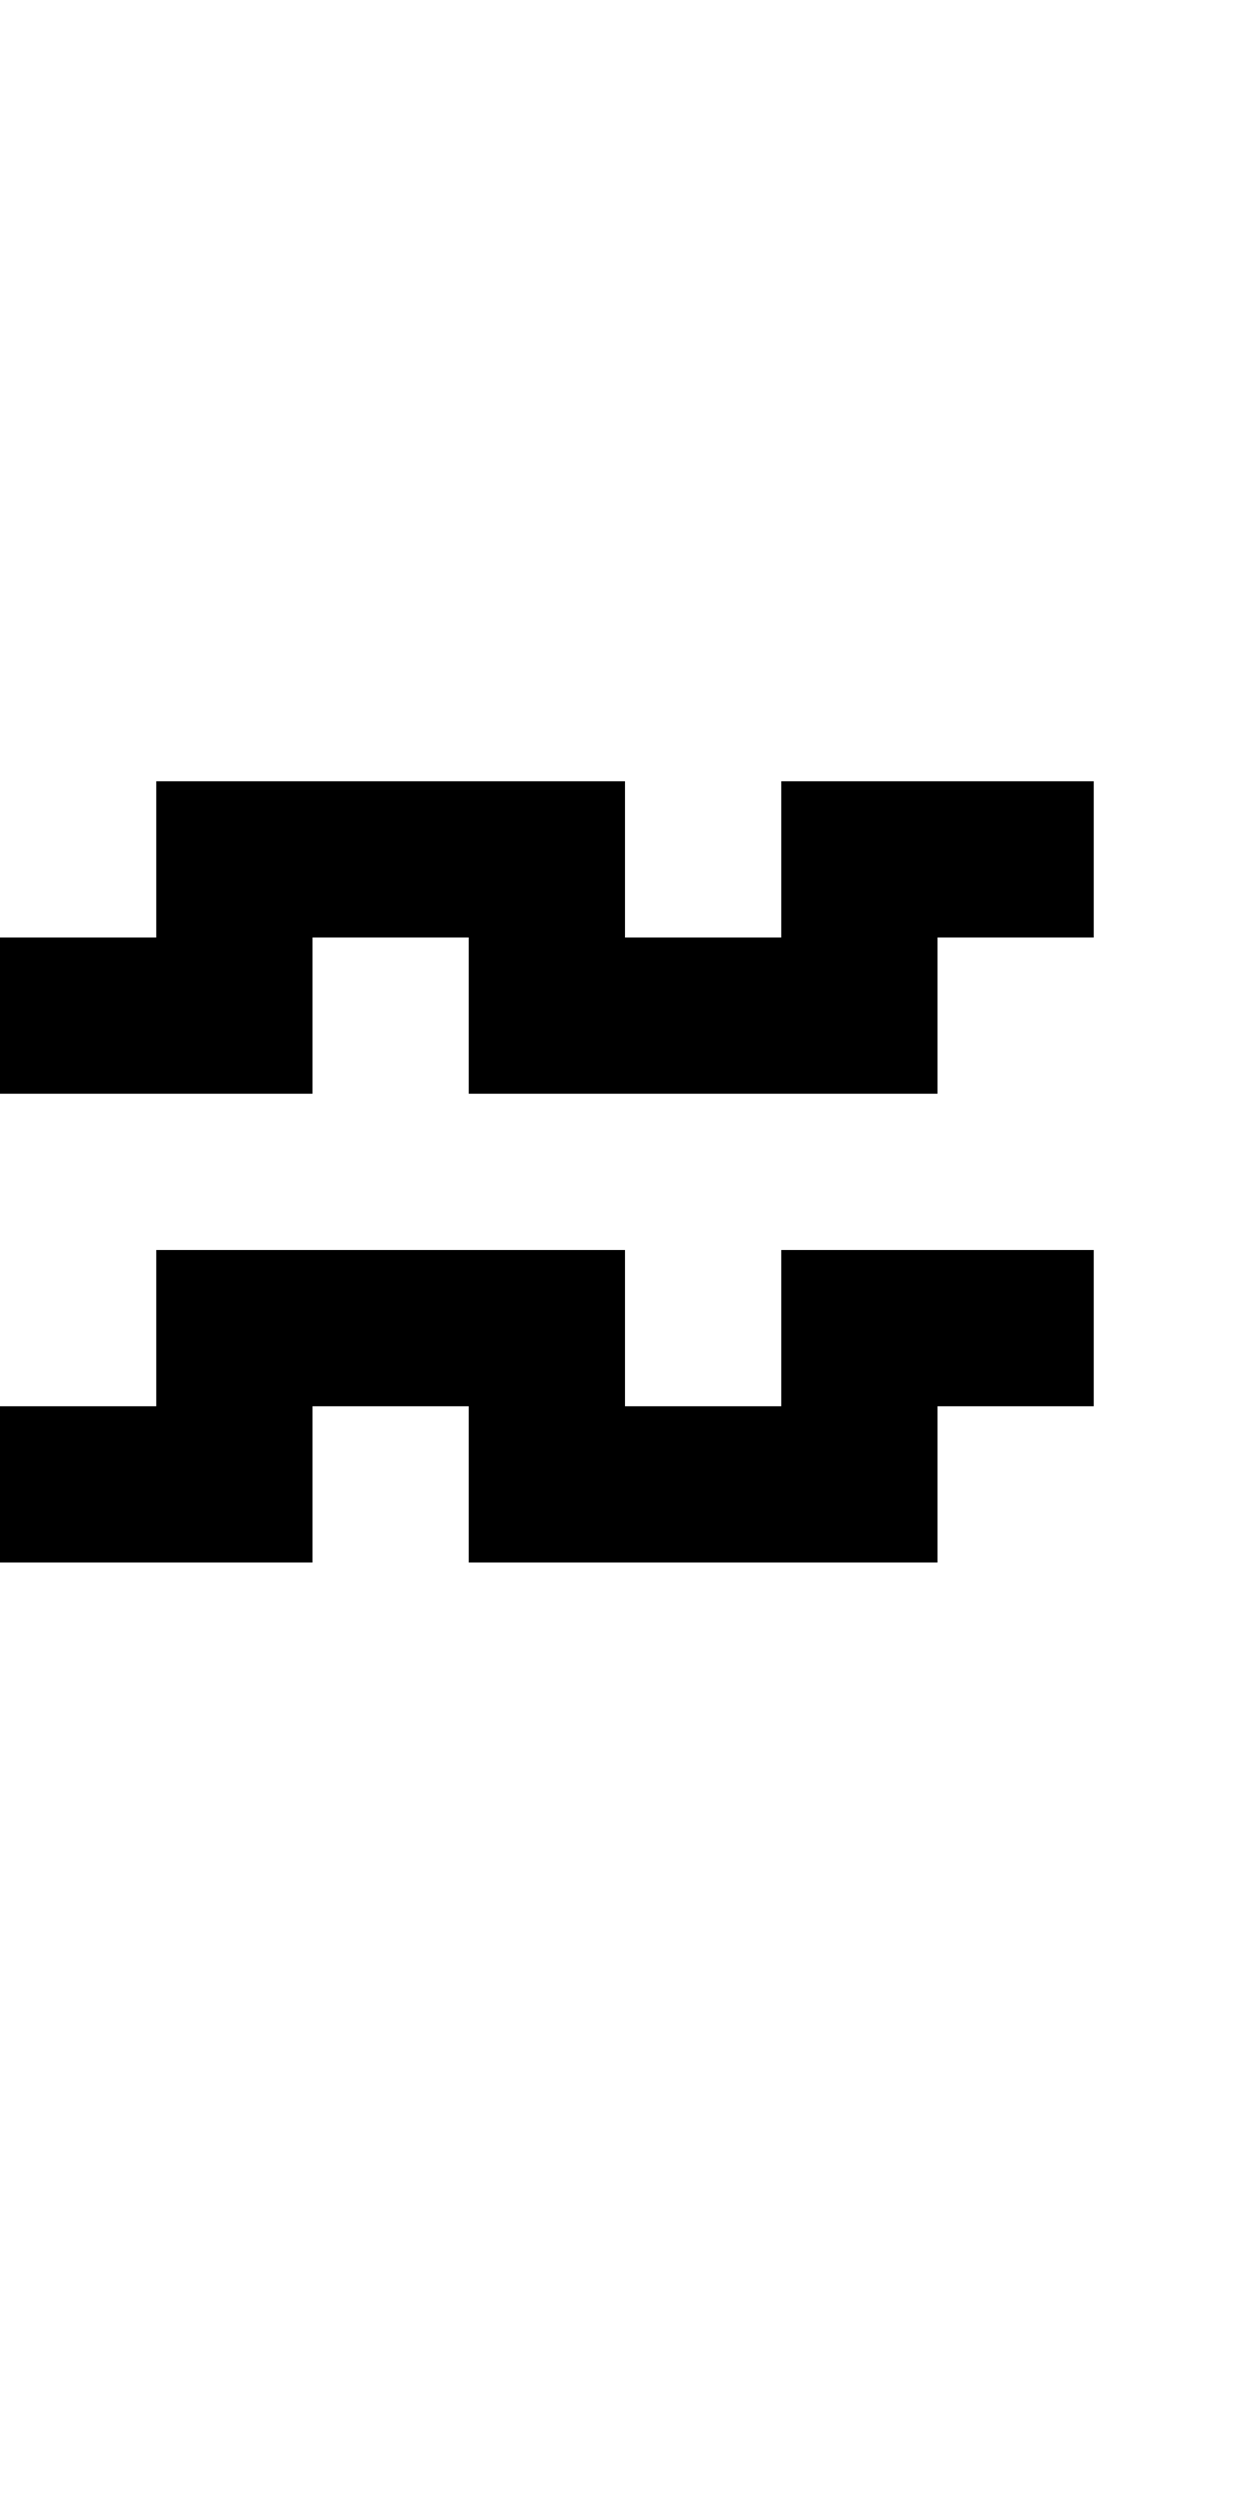
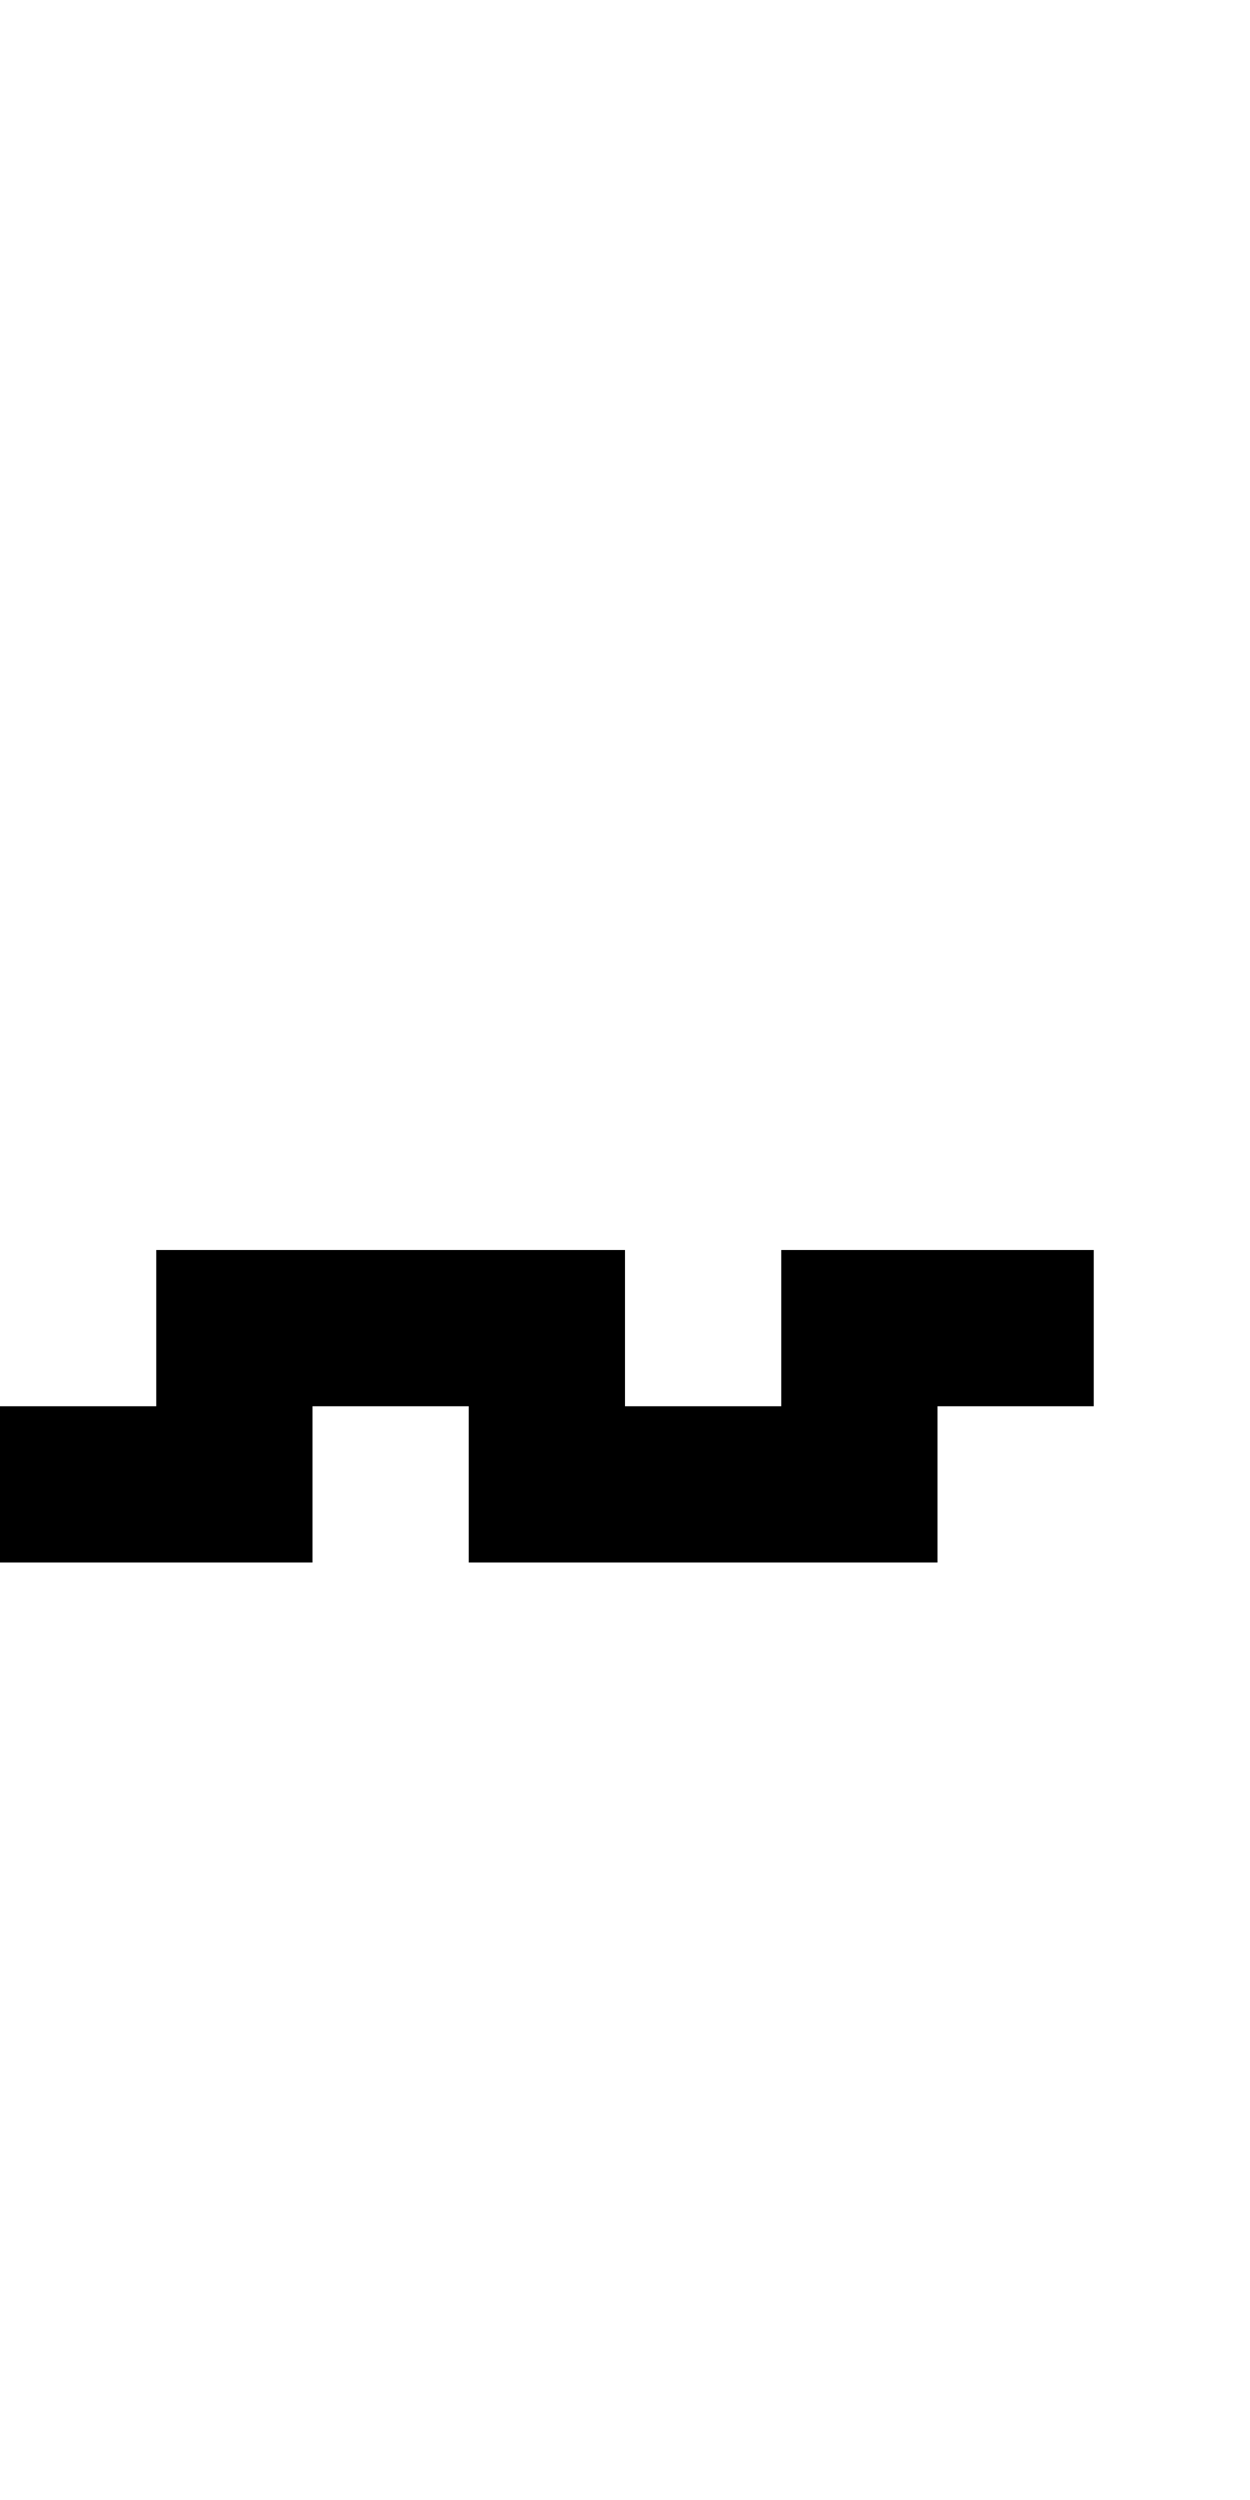
<svg xmlns="http://www.w3.org/2000/svg" version="1.0" width="32pt" height="64pt" viewBox="0 0 32 64" preserveAspectRatio="xMidYMid meet">
  <g transform="translate(0,64) scale(1,-1)" fill="#000000" stroke="none">
-     <path d="M4 42 l0 -2 -2 0 -2 0 0 -2 0 -2 4 0 4 0 0 2 0 2 2 0 2 0 0 -2 0 -2 6 0 6 0 0 2 0 2 2 0 2 0 0 2 0 2 -4 0 -4 0 0 -2 0 -2 -2 0 -2 0 0 2 0 2 -6 0 -6 0 0 -2z" />
    <path d="M4 30 l0 -2 -2 0 -2 0 0 -2 0 -2 4 0 4 0 0 2 0 2 2 0 2 0 0 -2 0 -2 6 0 6 0 0 2 0 2 2 0 2 0 0 2 0 2 -4 0 -4 0 0 -2 0 -2 -2 0 -2 0 0 2 0 2 -6 0 -6 0 0 -2z" />
  </g>
</svg>